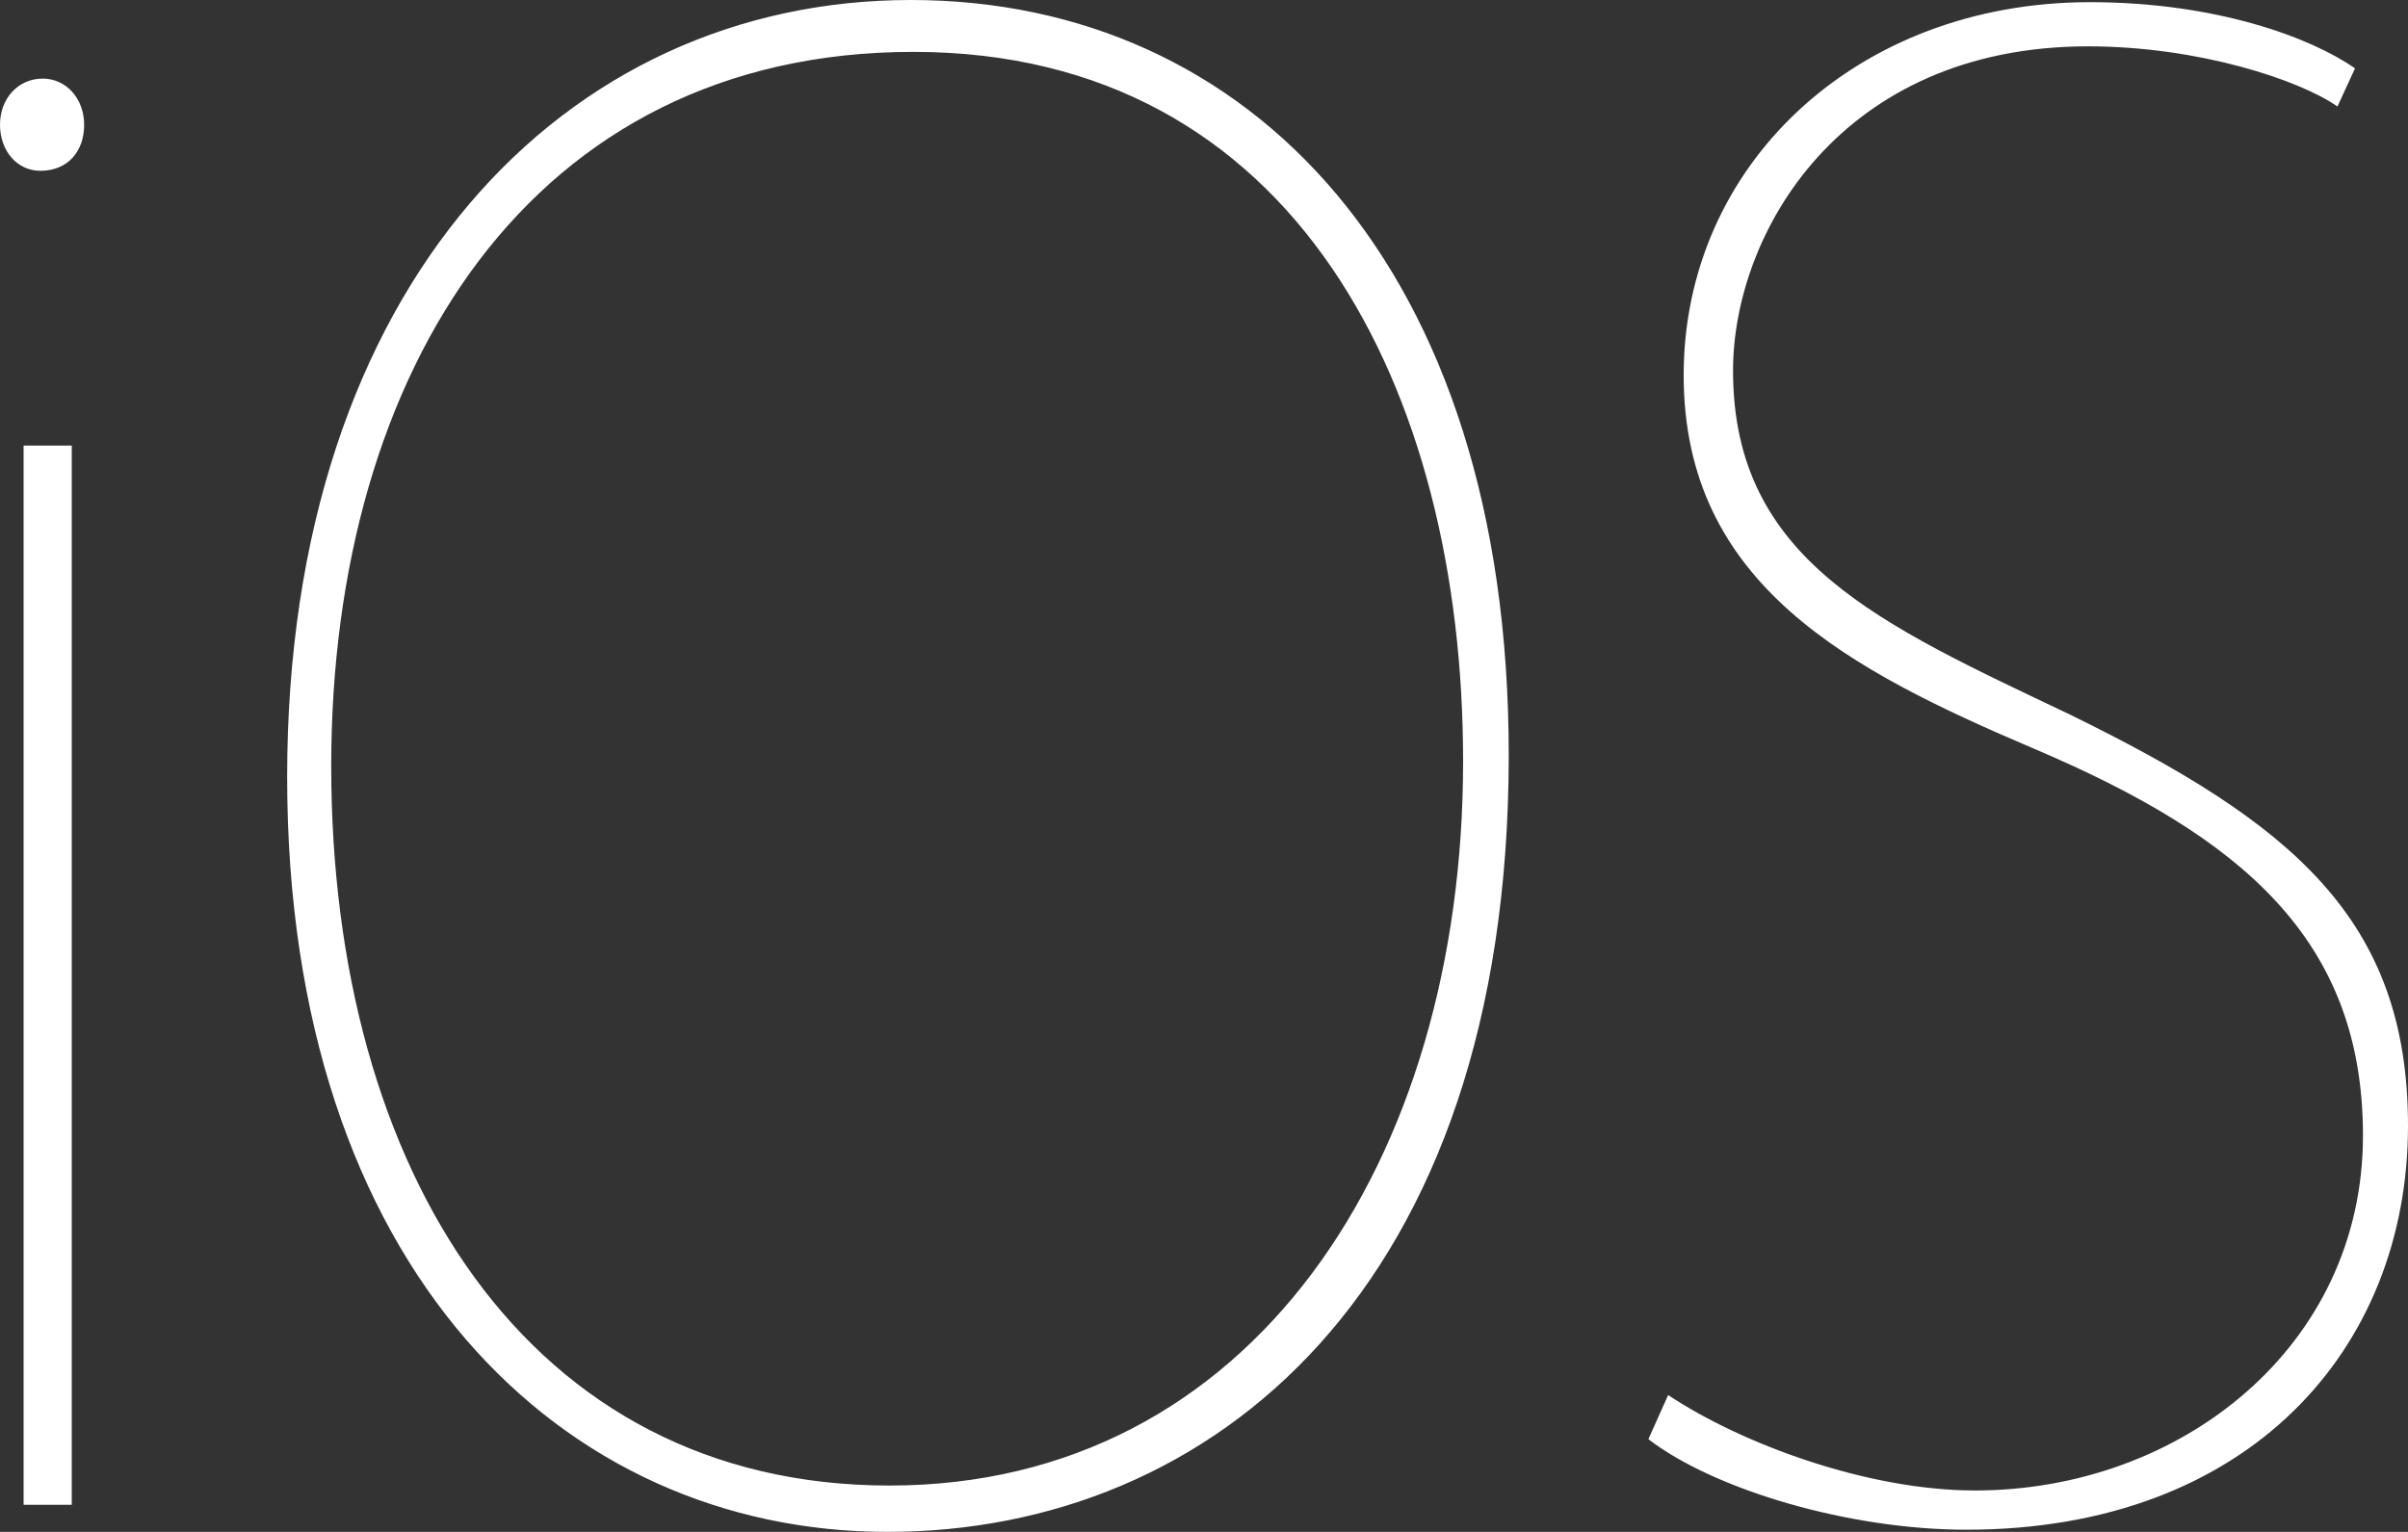
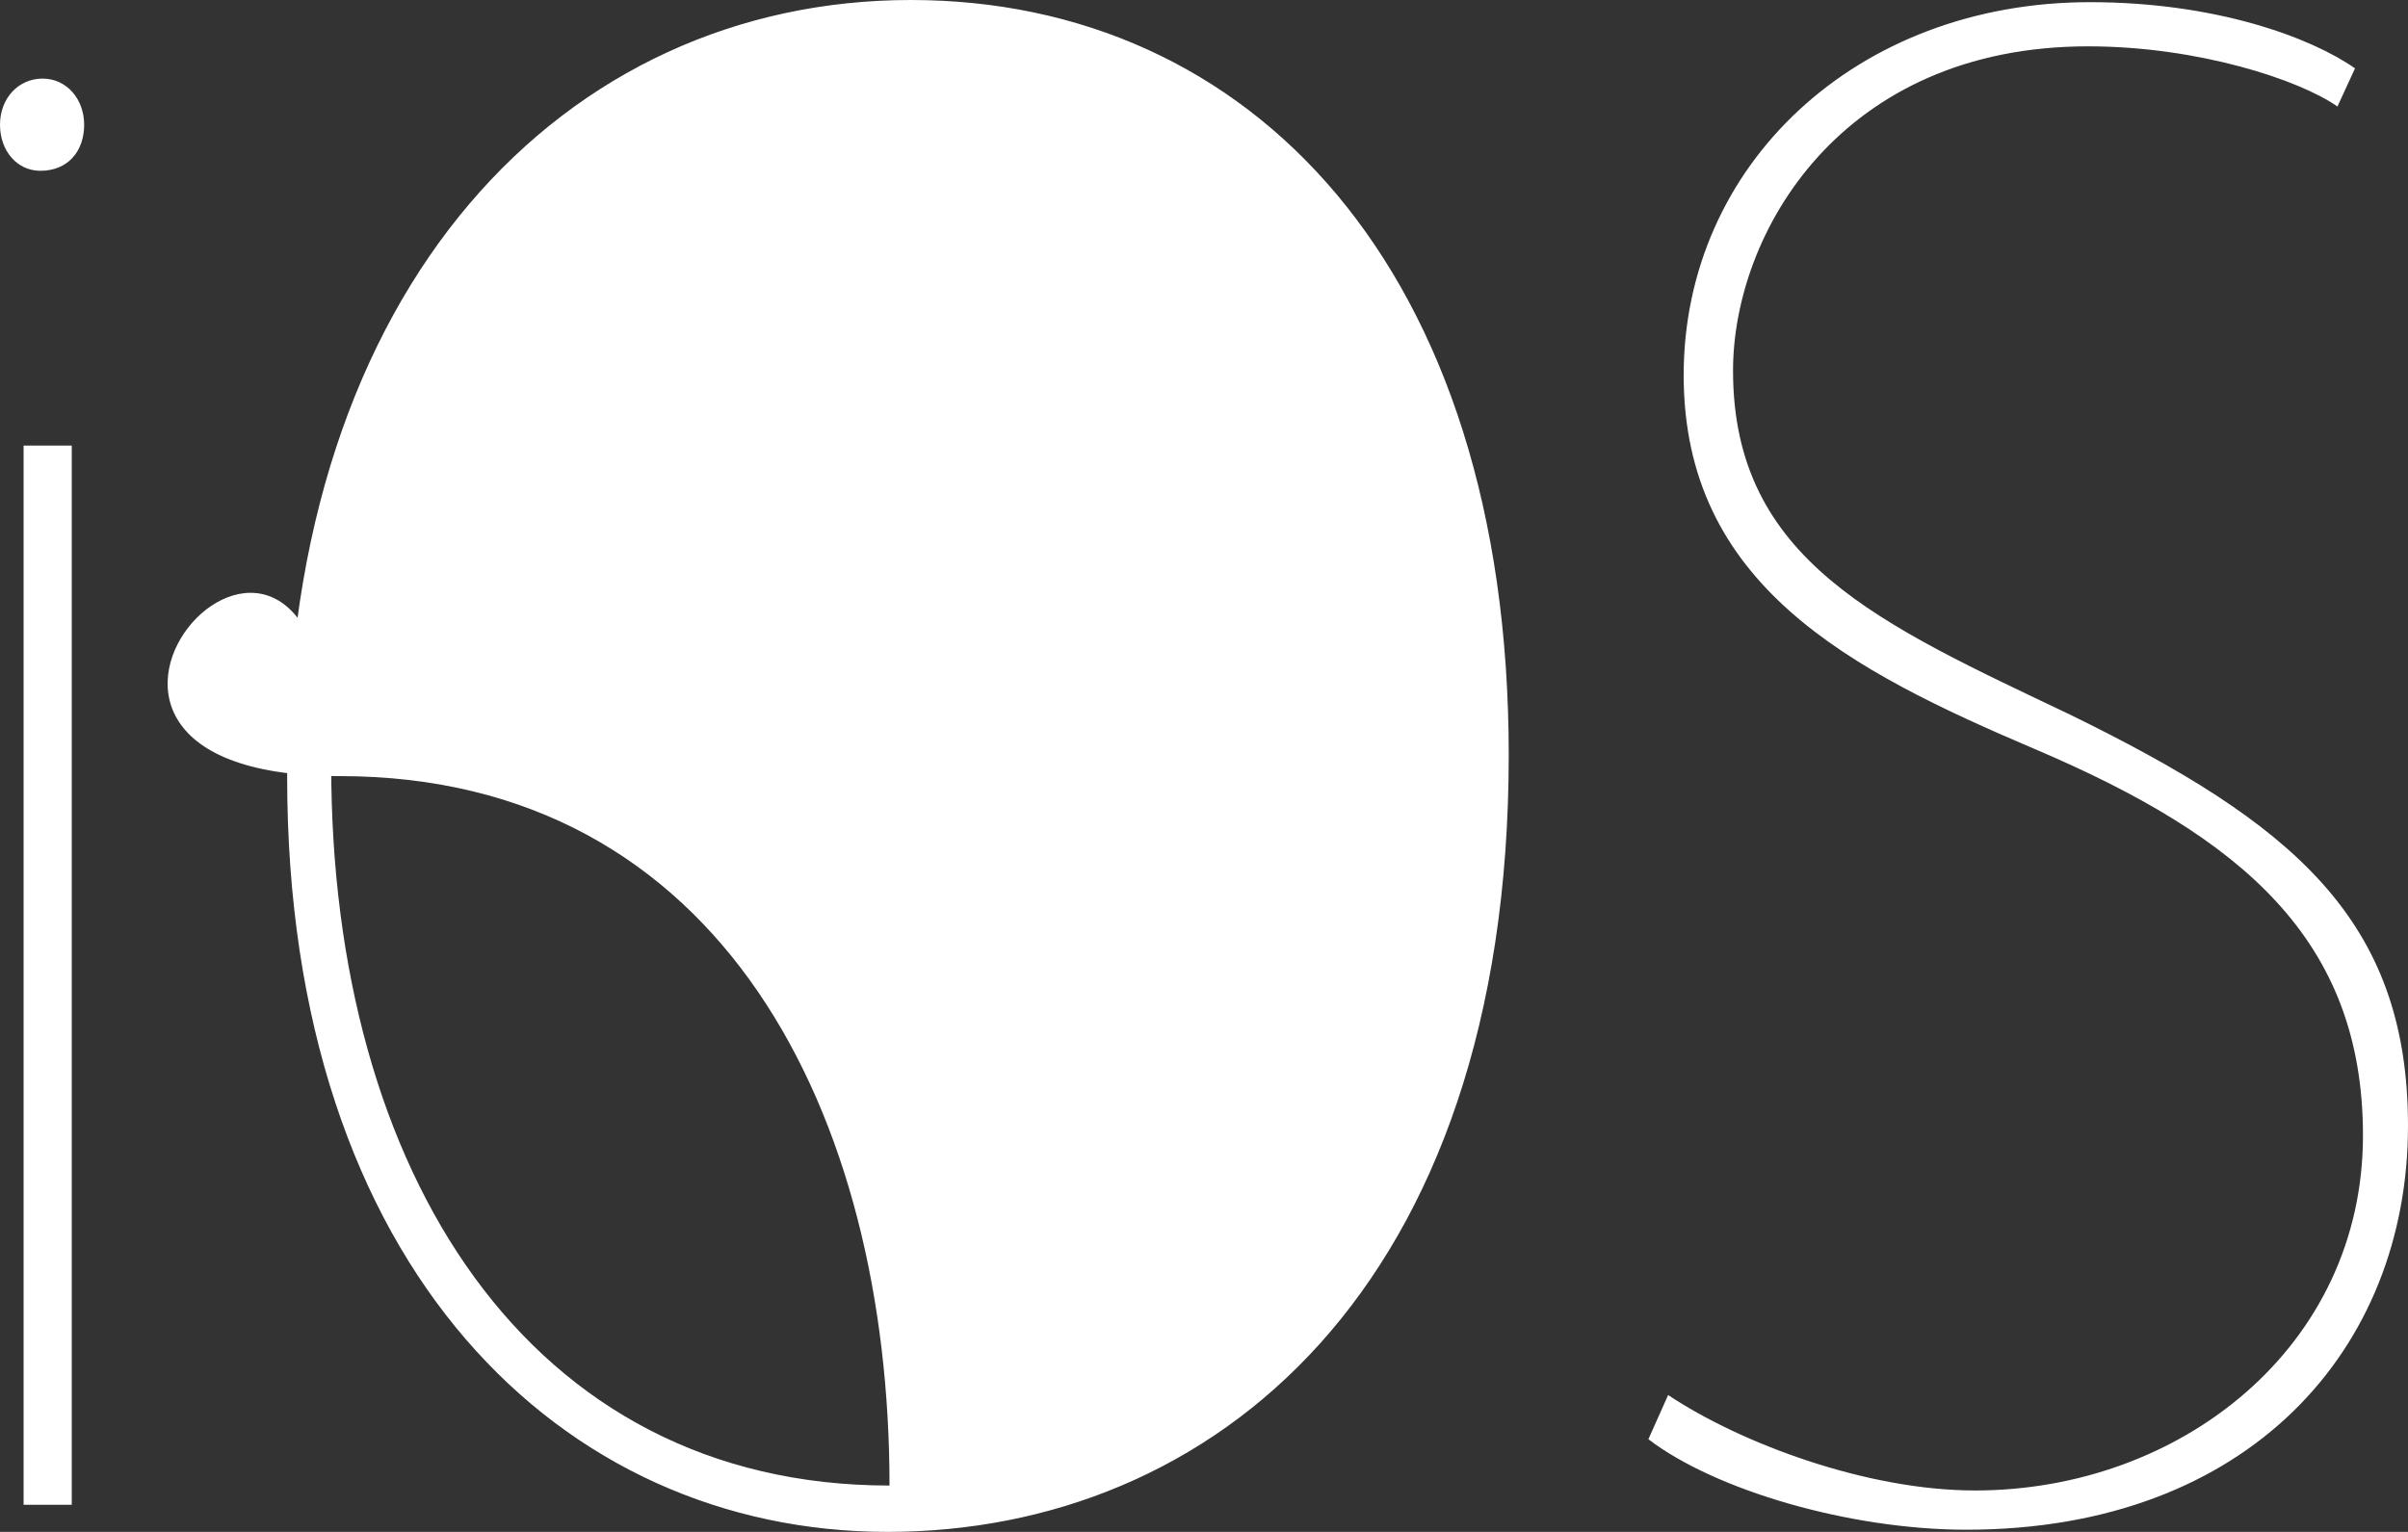
<svg xmlns="http://www.w3.org/2000/svg" id="b" width="200" height="127.27" viewBox="0 0 200 127.27">
  <rect x="0" y="0" width="200" height="127.27" fill="#333333" stroke="none" />
  <defs>
    <style>.e{fill:#fff;}</style>
  </defs>
  <g id="c">
    <g id="d">
-       <path class="e" d="M6.99,10.36c0,2.2-1.34,3.83-3.64,3.83-1.91,0-3.35-1.63-3.35-3.83s1.53-3.83,3.54-3.83,3.45,1.72,3.45,3.83ZM1.96,125.02V37.02h4v88H1.96ZM125.31,62.72c0,44.38-24.64,64.55-51.6,64.55s-49.86-21.82-49.86-62.72S46.94,0,75.65,0c28.13,0,49.66,22.19,49.66,62.72ZM27.51,63.63c0,33.65,16.31,59.79,46.37,59.79s47.64-26.95,47.64-60.17c0-30.81-13.91-58.94-45.66-58.94S27.51,30.79,27.51,63.63ZM138.55,115.9c6.05,4.03,16.5,7.93,25.49,7.93,17.06,0,32.22-11.93,32.22-29.49,0-16.3-10.1-24.8-27.26-32.11-15.35-6.54-29.16-13.63-29.16-31.06S154.15.18,173.59.18c10.45,0,18.34,2.93,22.01,5.5l-1.46,3.17c-3.12-2.2-11.54-5-20.71-5-20.54,0-29.49,15.52-29.49,26.95,0,15.79,12.24,21.06,28.01,28.58,18.34,8.98,28.05,16.91,28.05,34.15,0,18.52-13.2,33.56-36.68,33.56-9.72,0-20.91-3.3-26.41-7.52l1.64-3.67Z" />
+       <path class="e" d="M6.99,10.36c0,2.2-1.34,3.83-3.64,3.83-1.91,0-3.35-1.63-3.35-3.83s1.53-3.83,3.54-3.83,3.45,1.72,3.45,3.83ZM1.96,125.02V37.02h4v88H1.96ZM125.31,62.72c0,44.38-24.64,64.55-51.6,64.55s-49.86-21.82-49.86-62.72S46.94,0,75.65,0c28.13,0,49.66,22.19,49.66,62.72ZM27.51,63.63c0,33.65,16.31,59.79,46.37,59.79c0-30.81-13.91-58.94-45.66-58.94S27.51,30.79,27.51,63.63ZM138.55,115.9c6.05,4.03,16.5,7.93,25.49,7.93,17.06,0,32.22-11.93,32.22-29.49,0-16.3-10.1-24.8-27.26-32.11-15.35-6.54-29.16-13.63-29.16-31.06S154.15.18,173.59.18c10.45,0,18.34,2.93,22.01,5.5l-1.46,3.17c-3.12-2.2-11.54-5-20.71-5-20.54,0-29.49,15.52-29.49,26.95,0,15.79,12.24,21.06,28.01,28.58,18.34,8.98,28.05,16.91,28.05,34.15,0,18.52-13.2,33.56-36.68,33.56-9.72,0-20.91-3.3-26.41-7.52l1.64-3.67Z" />
    </g>
  </g>
</svg>